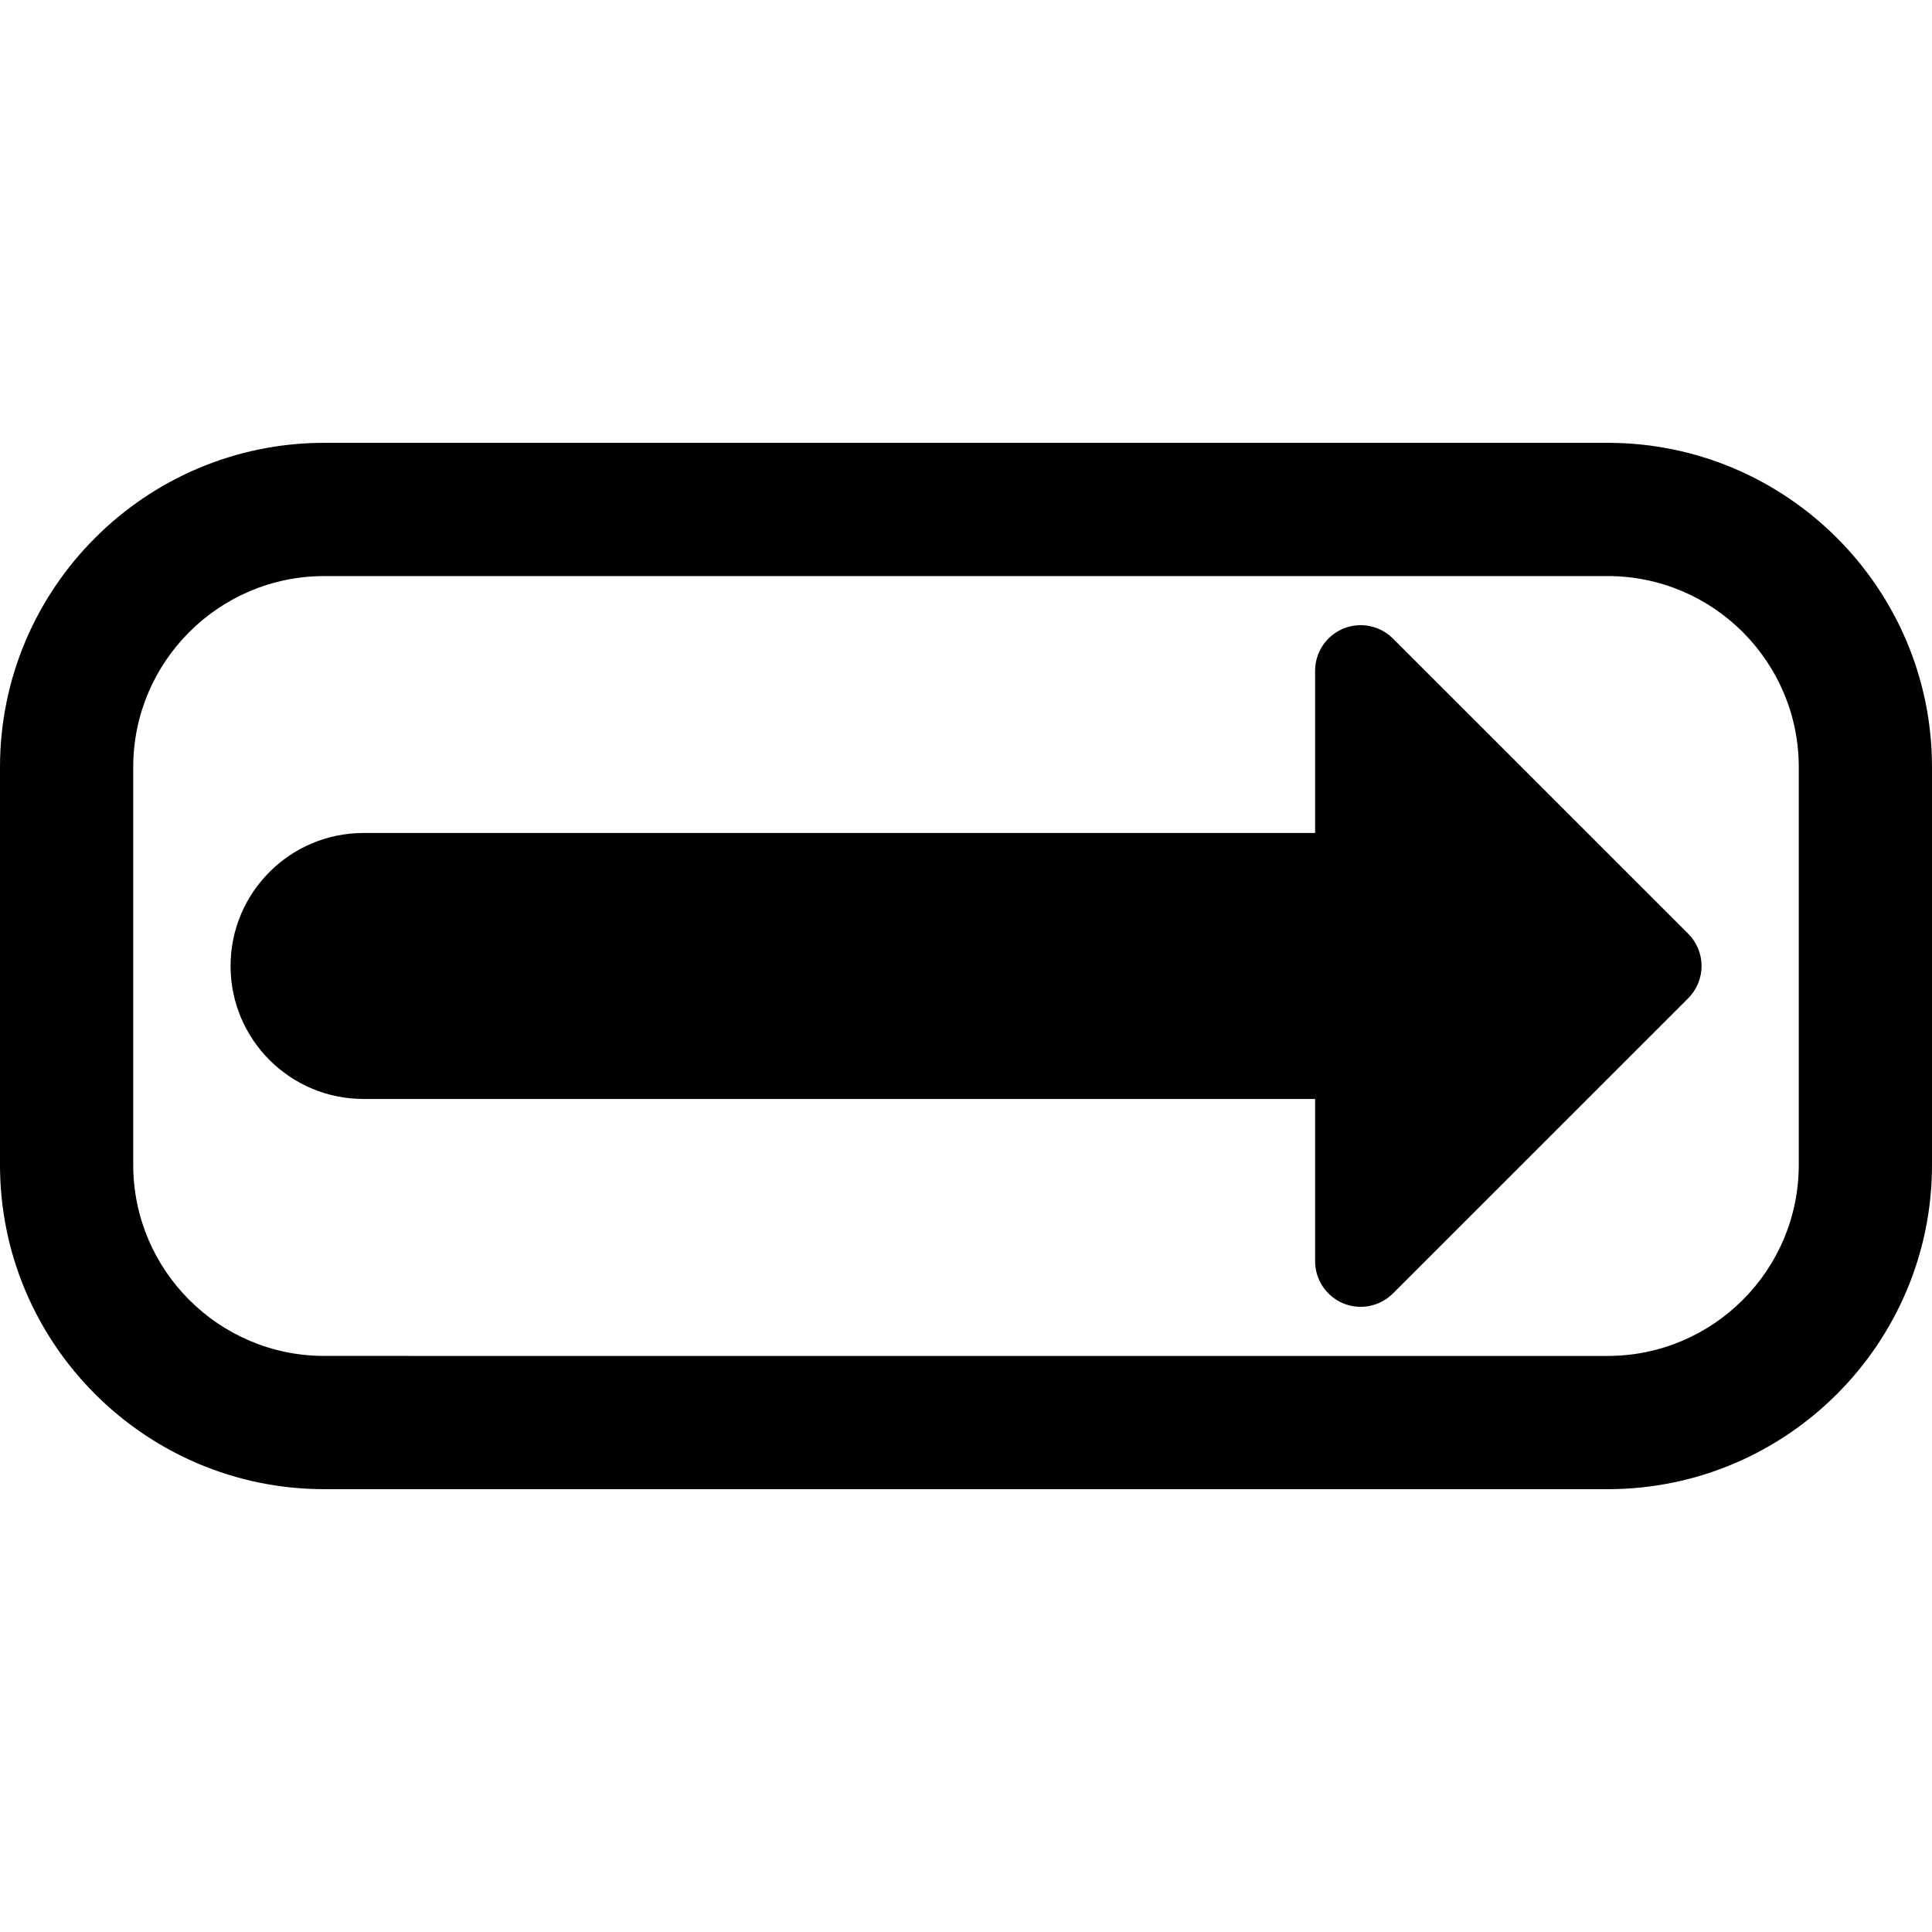
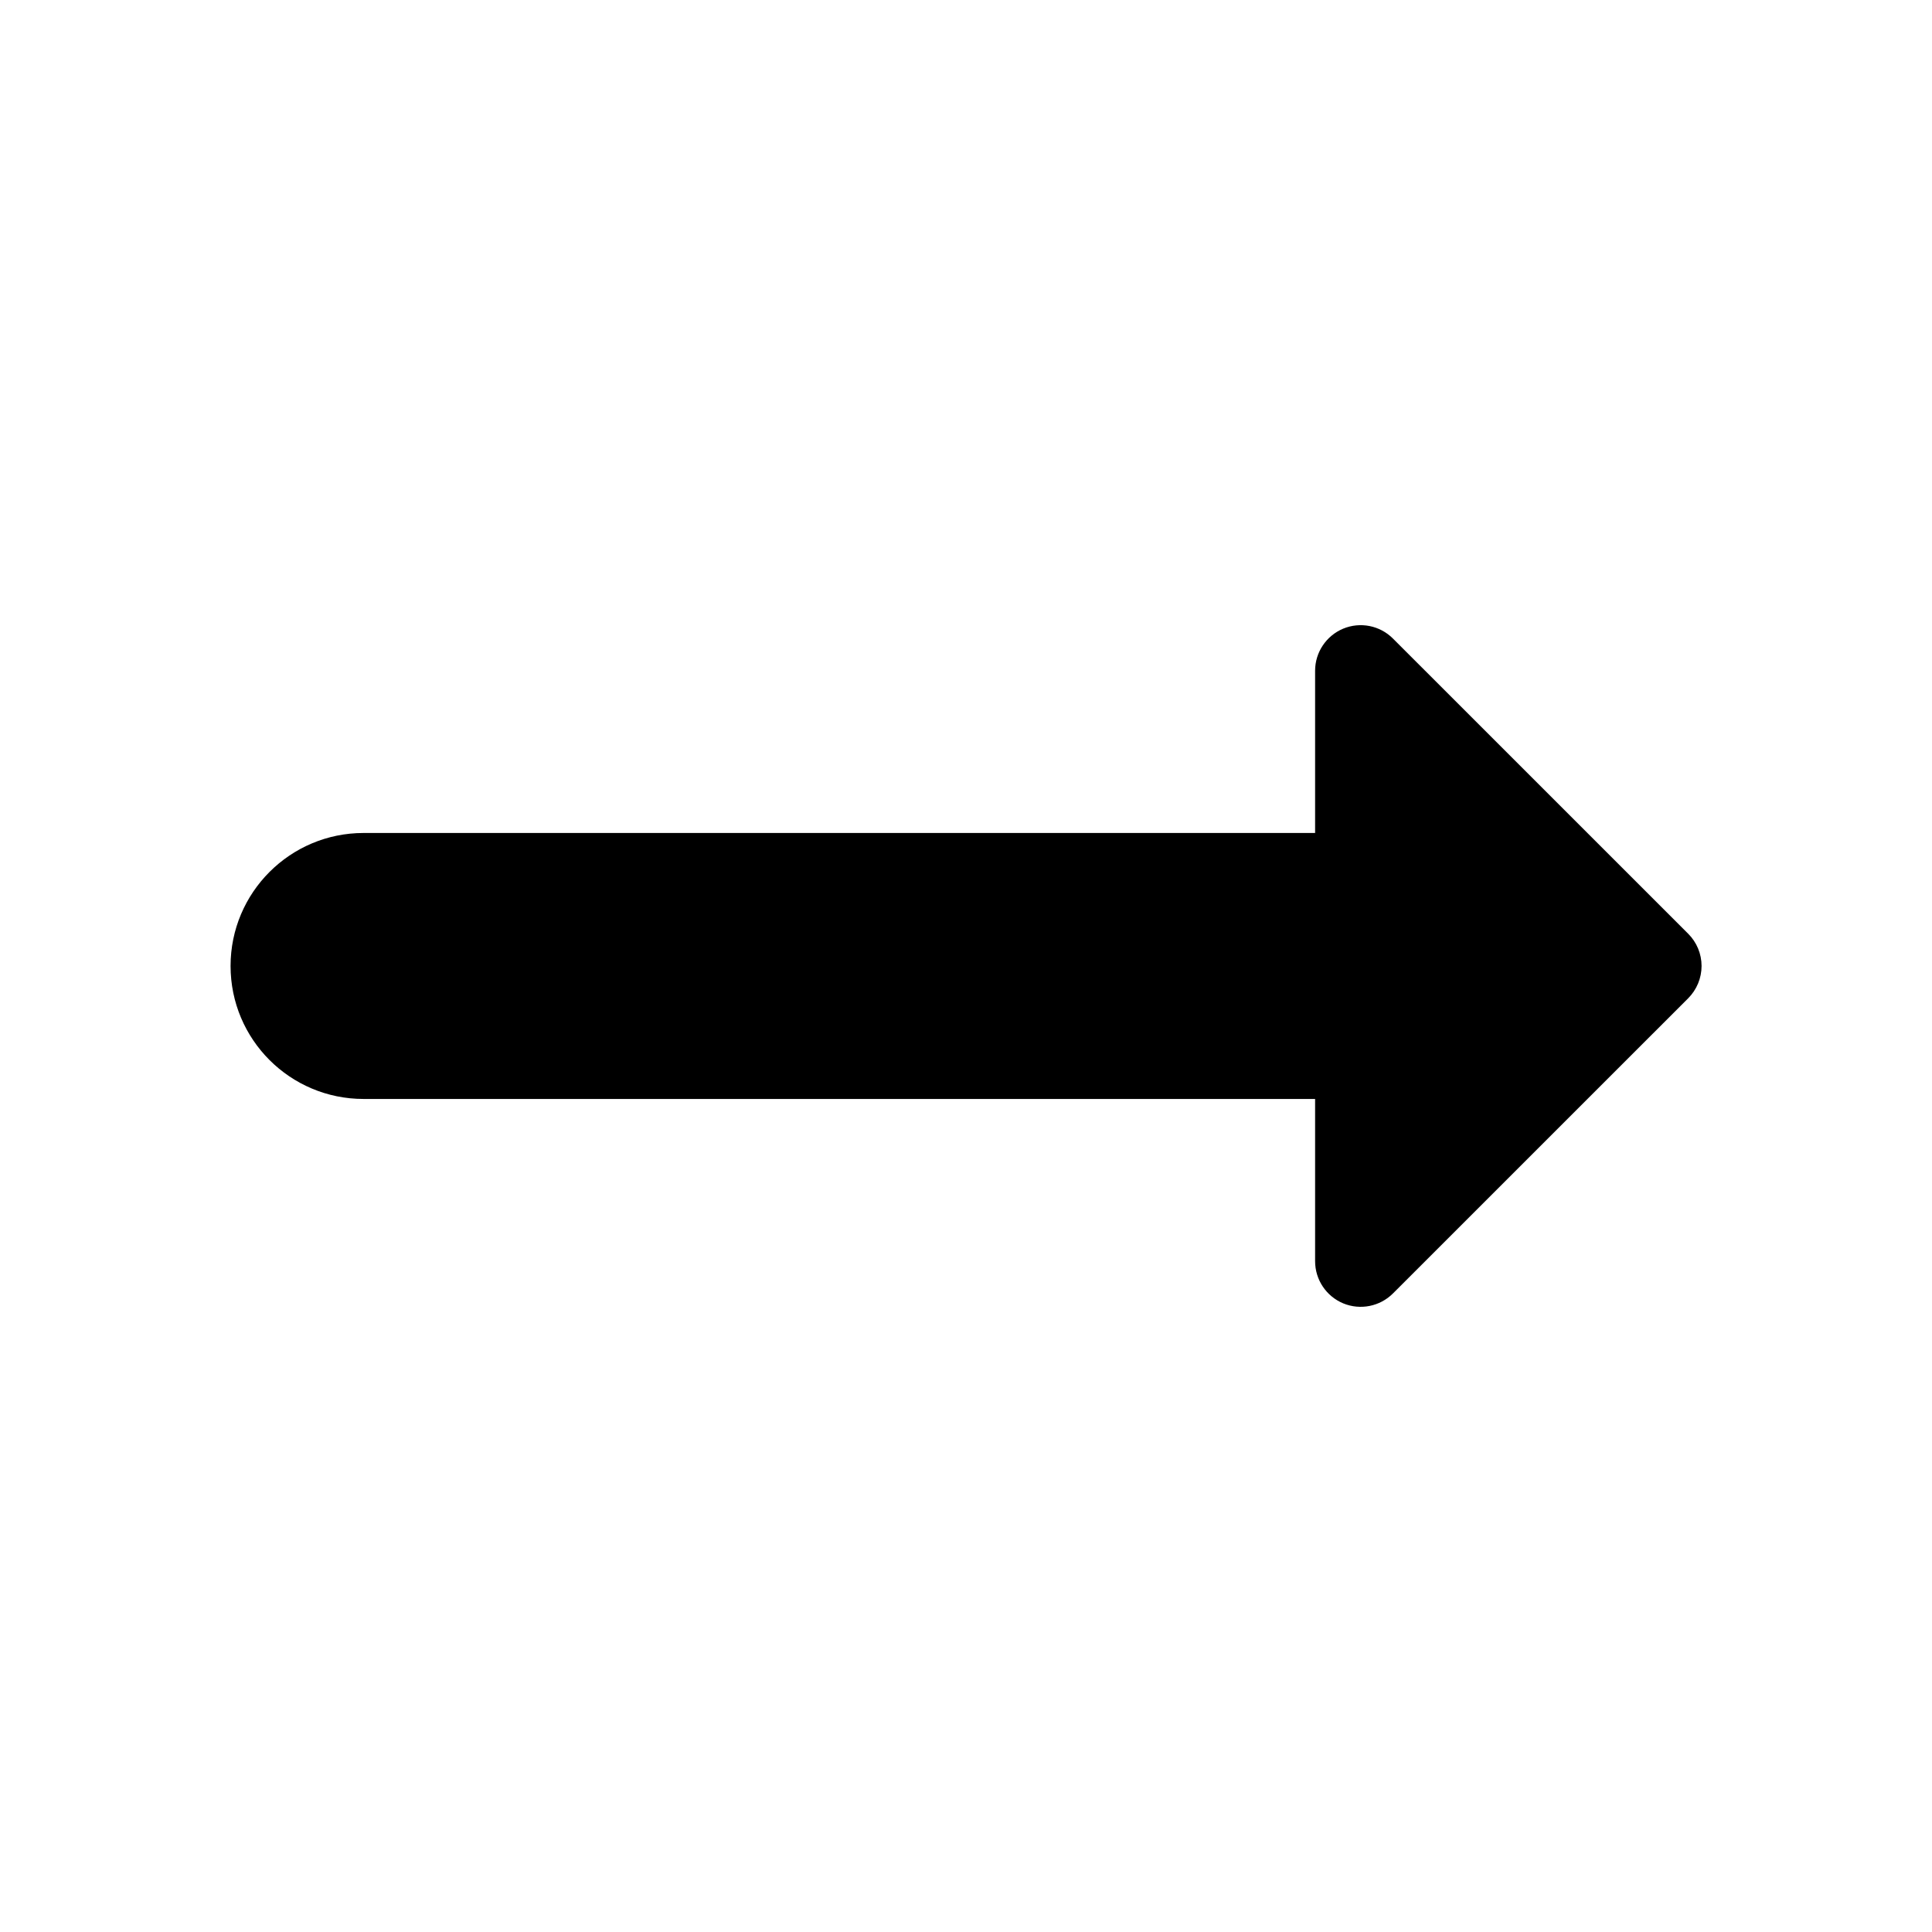
<svg xmlns="http://www.w3.org/2000/svg" fill="#000000" version="1.1" id="Capa_1" width="800px" height="800px" viewBox="0 0 485.135 485.135" xml:space="preserve">
  <g>
    <g>
      <g>
-         <path d="M403.713,111.196H81.423C36.53,111.196,0,147.726,0,192.618v99.899c0,44.893,36.53,81.422,81.423,81.422h322.288     c44.896,0,81.424-36.53,81.424-81.422v-99.899C485.135,147.726,448.605,111.196,403.713,111.196z M451.68,292.518     c0,26.446-21.52,47.963-47.969,47.963H81.423c-26.448,0-47.967-21.517-47.967-47.963v-99.9c0-26.448,21.519-47.963,47.967-47.963     h322.288c26.449,0,47.969,21.515,47.969,47.963V292.518L451.68,292.518z" />
        <path d="M349.771,160.337c-3.283-3.284-8.201-4.248-12.482-2.481c-4.264,1.779-7.059,5.946-7.059,10.57v40.741H91.291     c-18.444,0-33.395,14.967-33.395,33.391c0,18.461,14.95,33.396,33.395,33.396H330.23v40.742c0,4.639,2.795,8.807,7.059,10.585     c4.281,1.767,9.199,0.787,12.482-2.481l74.151-74.137c2.14-2.153,3.351-5.062,3.351-8.104c0-3.038-1.211-5.946-3.351-8.084     L349.771,160.337z" />
      </g>
    </g>
  </g>
</svg>